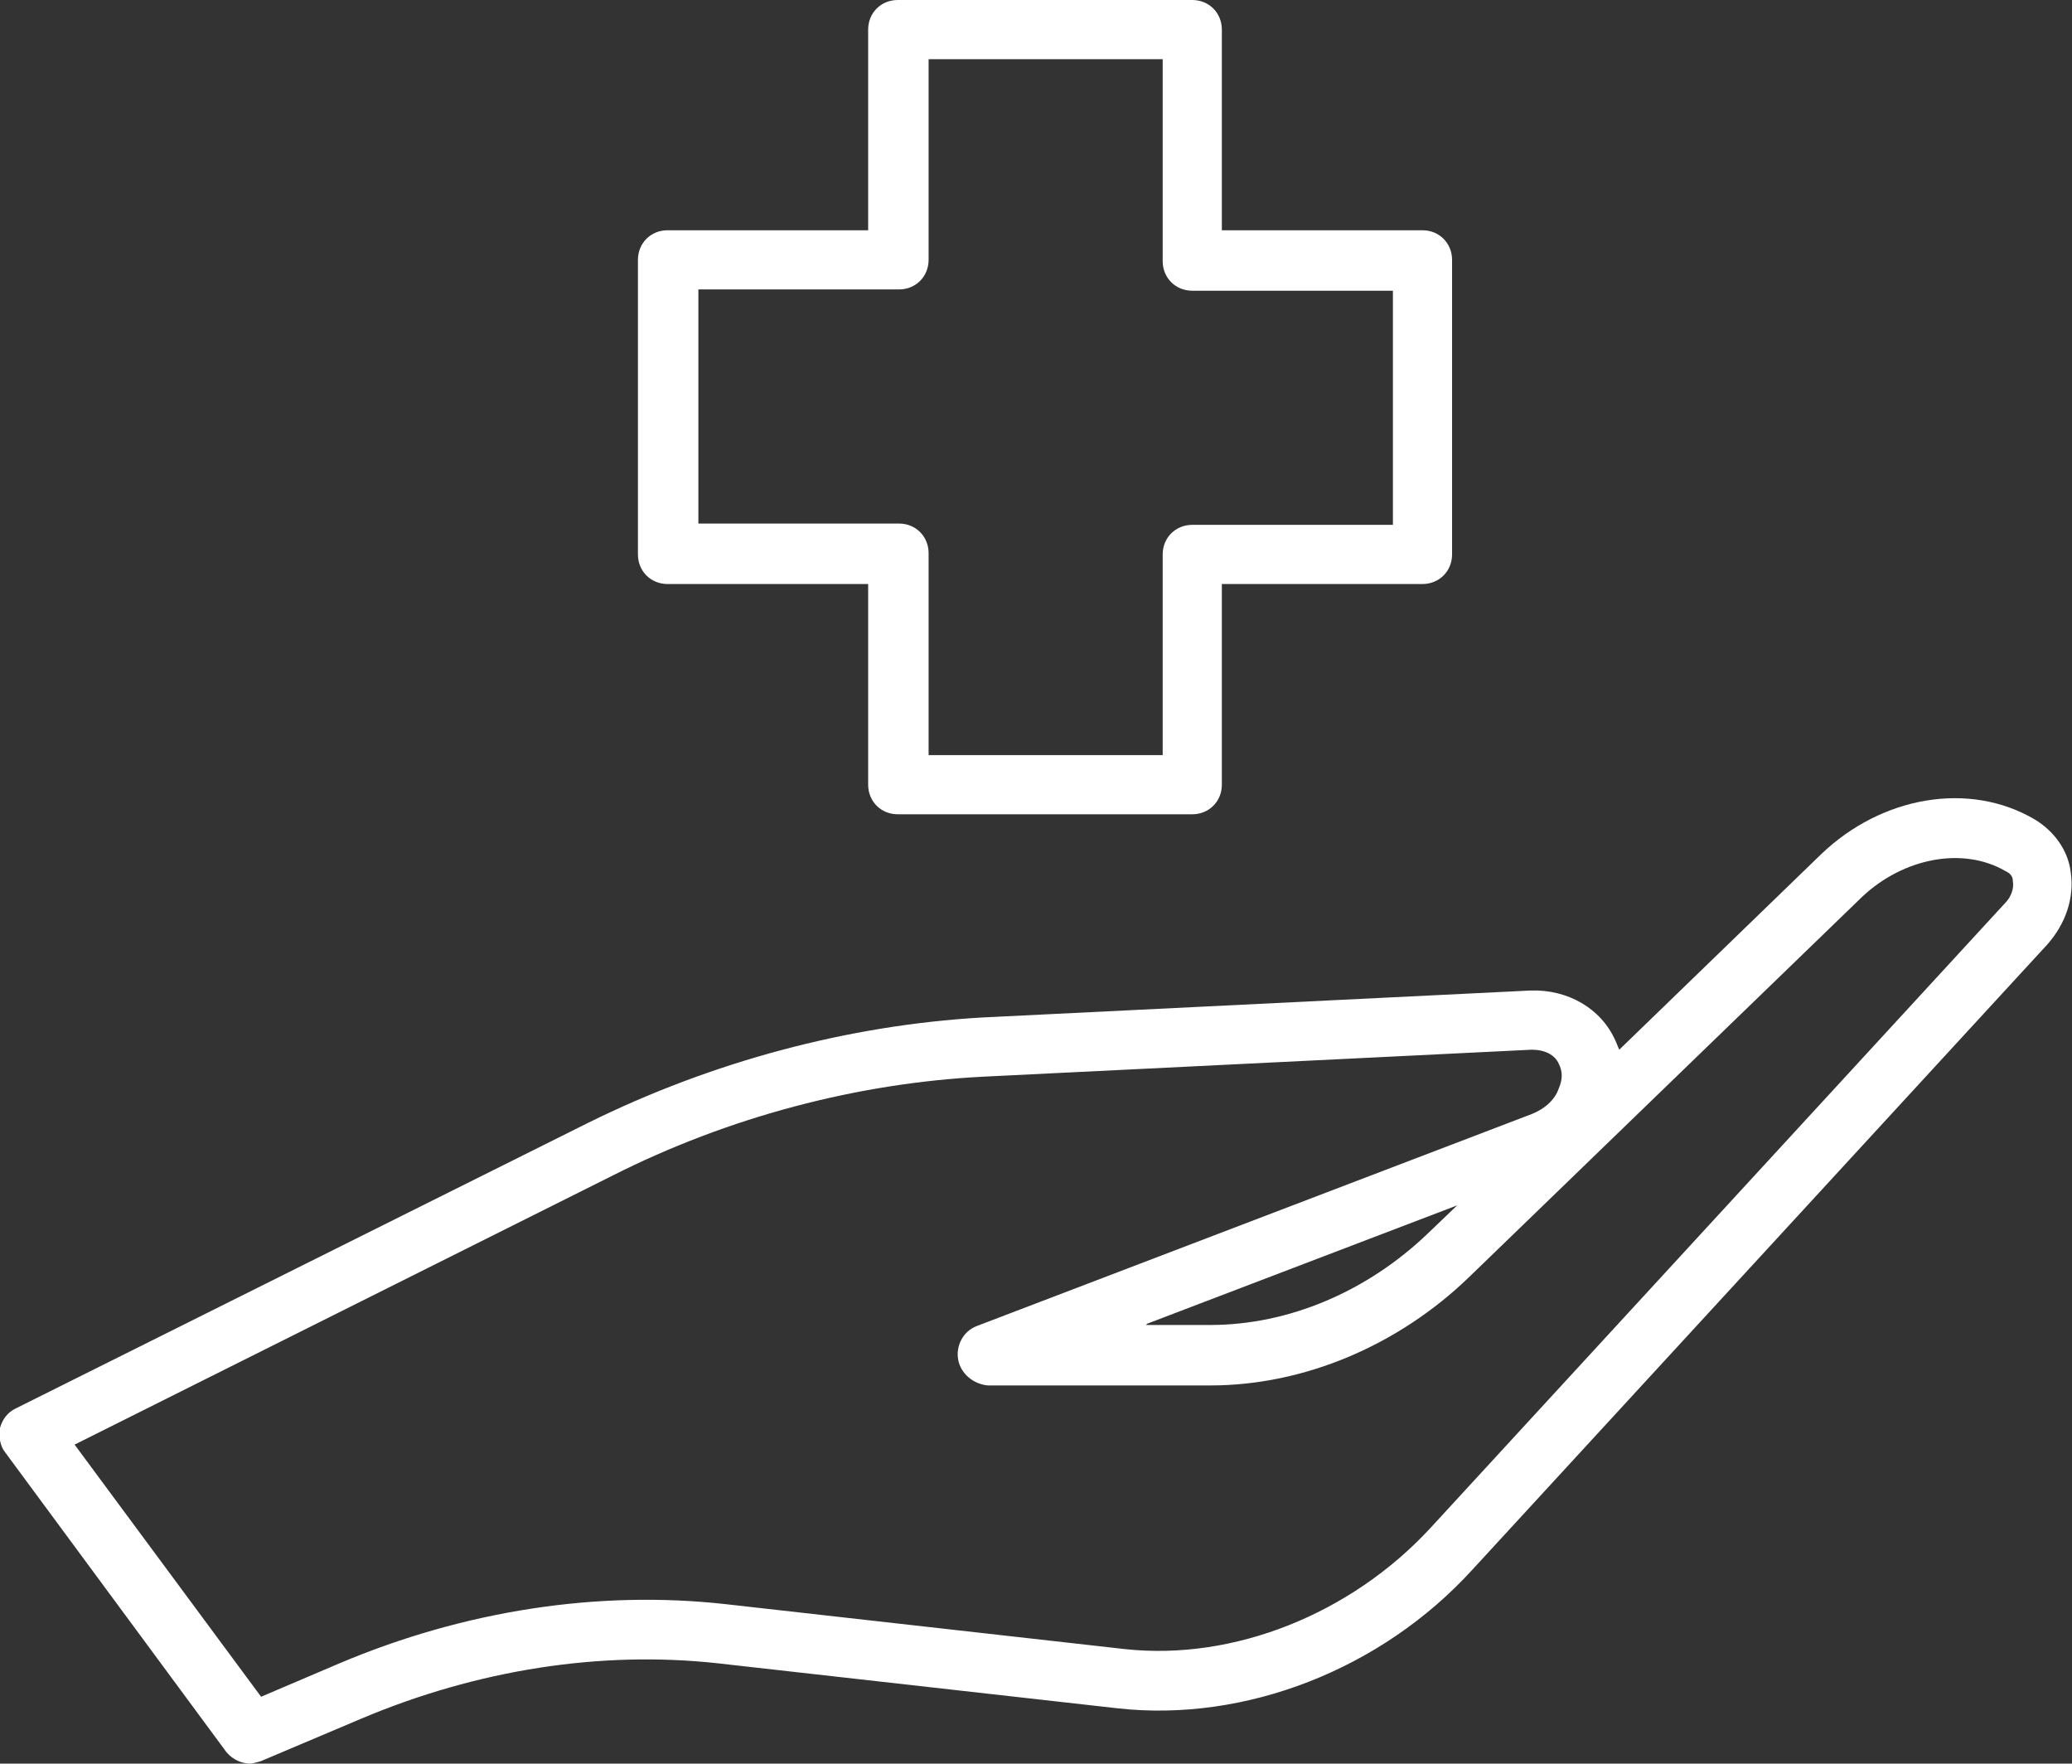
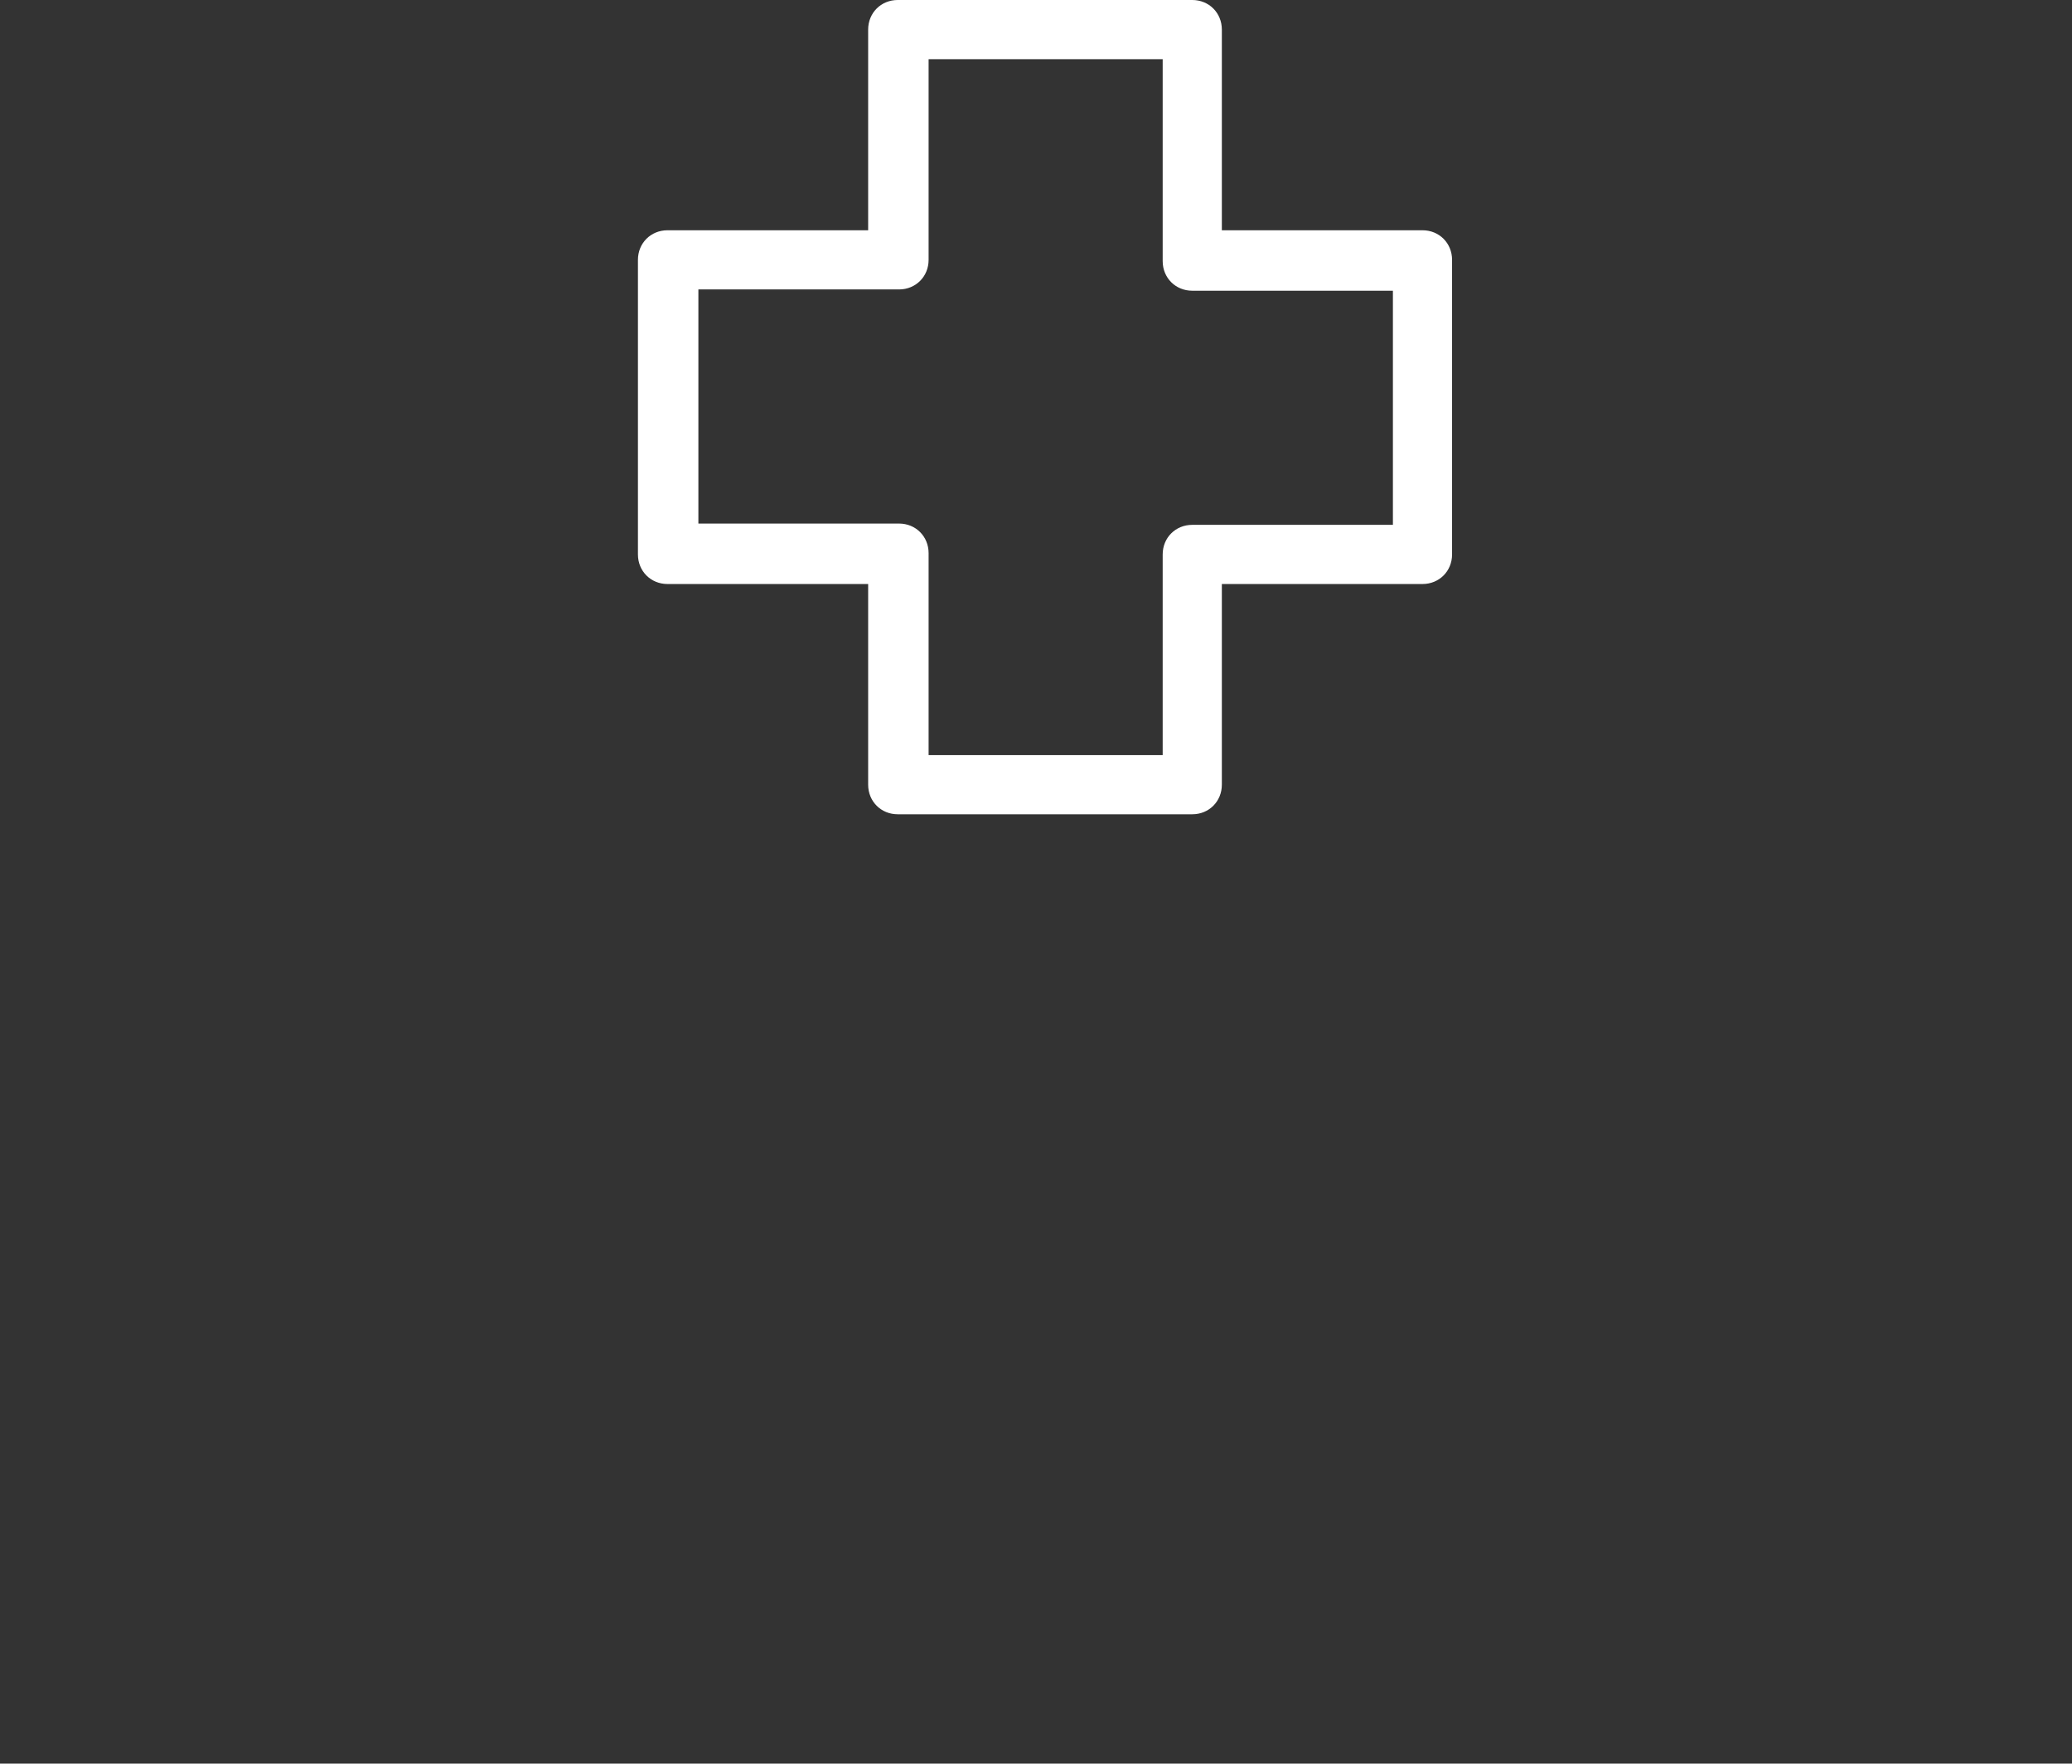
<svg xmlns="http://www.w3.org/2000/svg" id="Layer_1" data-name="Layer 1" viewBox="0 0 16.11 13.71">
  <rect x="0" y="0" width="16.11" height="13.71" fill="#333333" stroke="none" />
  <defs>
    <style>
      .cls-1 {
        fill: #fff;
      }
    </style>
  </defs>
-   <path class="cls-1" d="M1.95,13.71c-.07,0-.14-.03-.19-.09L.04,11.29c-.04-.05-.05-.12-.04-.19.02-.07.06-.12.12-.15l4.45-2.22c.97-.48,2.03-.76,3.06-.82l4.27-.21c.29-.01.55.14.66.39.01.02.02.05.03.07l1.57-1.52c.47-.45,1.15-.57,1.66-.27.15.09.26.24.28.41.03.2-.04.4-.18.56l-4.47,4.86c-.71.78-1.77,1.19-2.76,1.08l-3.11-.35c-.91-.1-1.87.05-2.77.43l-.78.33s-.06.02-.09.02ZM.58,11.23l1.45,1.96.61-.26c.97-.41,2.01-.57,3-.46l3.11.35c.84.09,1.75-.27,2.37-.94h0l4.47-4.86c.05-.05.07-.12.06-.17,0-.04-.02-.06-.06-.08-.33-.19-.79-.1-1.11.2l-3.06,2.96c-.55.53-1.28.84-2.01.84h-1.73c-.11-.01-.21-.09-.23-.2-.02-.11.04-.22.14-.26l4.32-1.65c.1-.04.18-.11.21-.2.03-.07.03-.13,0-.19-.03-.07-.11-.11-.21-.11l-4.27.21c-.97.05-1.97.31-2.88.77L.58,11.23ZM8.91,10.3h.49s0,0,.01,0c.61,0,1.22-.26,1.69-.71l.23-.22-2.41.92Z" />
  <path class="cls-1" d="M9.27,6.33h-2.29c-.13,0-.23-.1-.23-.23v-1.56h-1.56c-.13,0-.23-.1-.23-.23v-2.29c0-.13.1-.23.23-.23h1.56V.23c0-.13.1-.23.23-.23h2.29c.13,0,.23.1.23.23v1.56h1.56c.13,0,.23.1.23.23v2.29c0,.13-.1.23-.23.23h-1.56v1.56c0,.13-.1.23-.23.23ZM7.22,5.87h1.82v-1.56c0-.13.1-.23.23-.23h1.56v-1.82h-1.56c-.13,0-.23-.1-.23-.23V.46h-1.82v1.56c0,.13-.1.23-.23.23h-1.56v1.82h1.56c.13,0,.23.1.23.23v1.56Z" />
</svg>